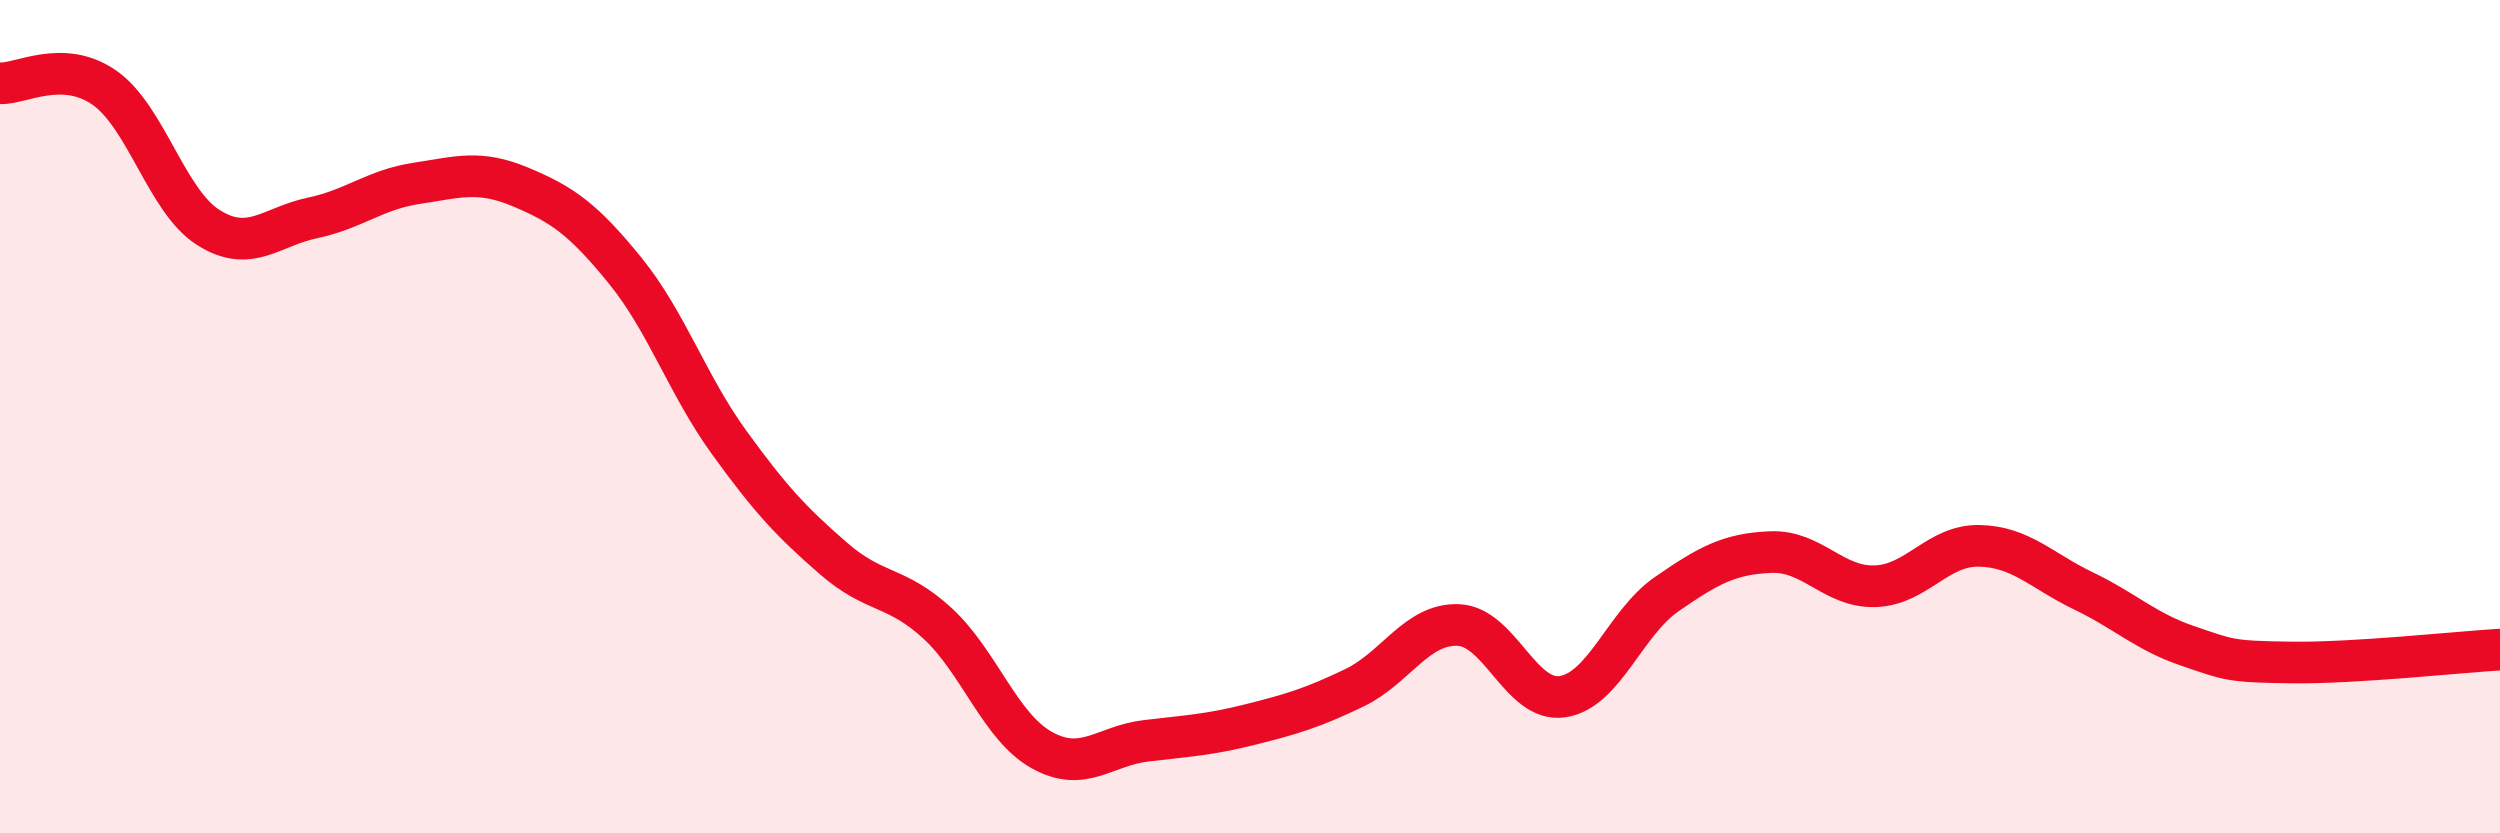
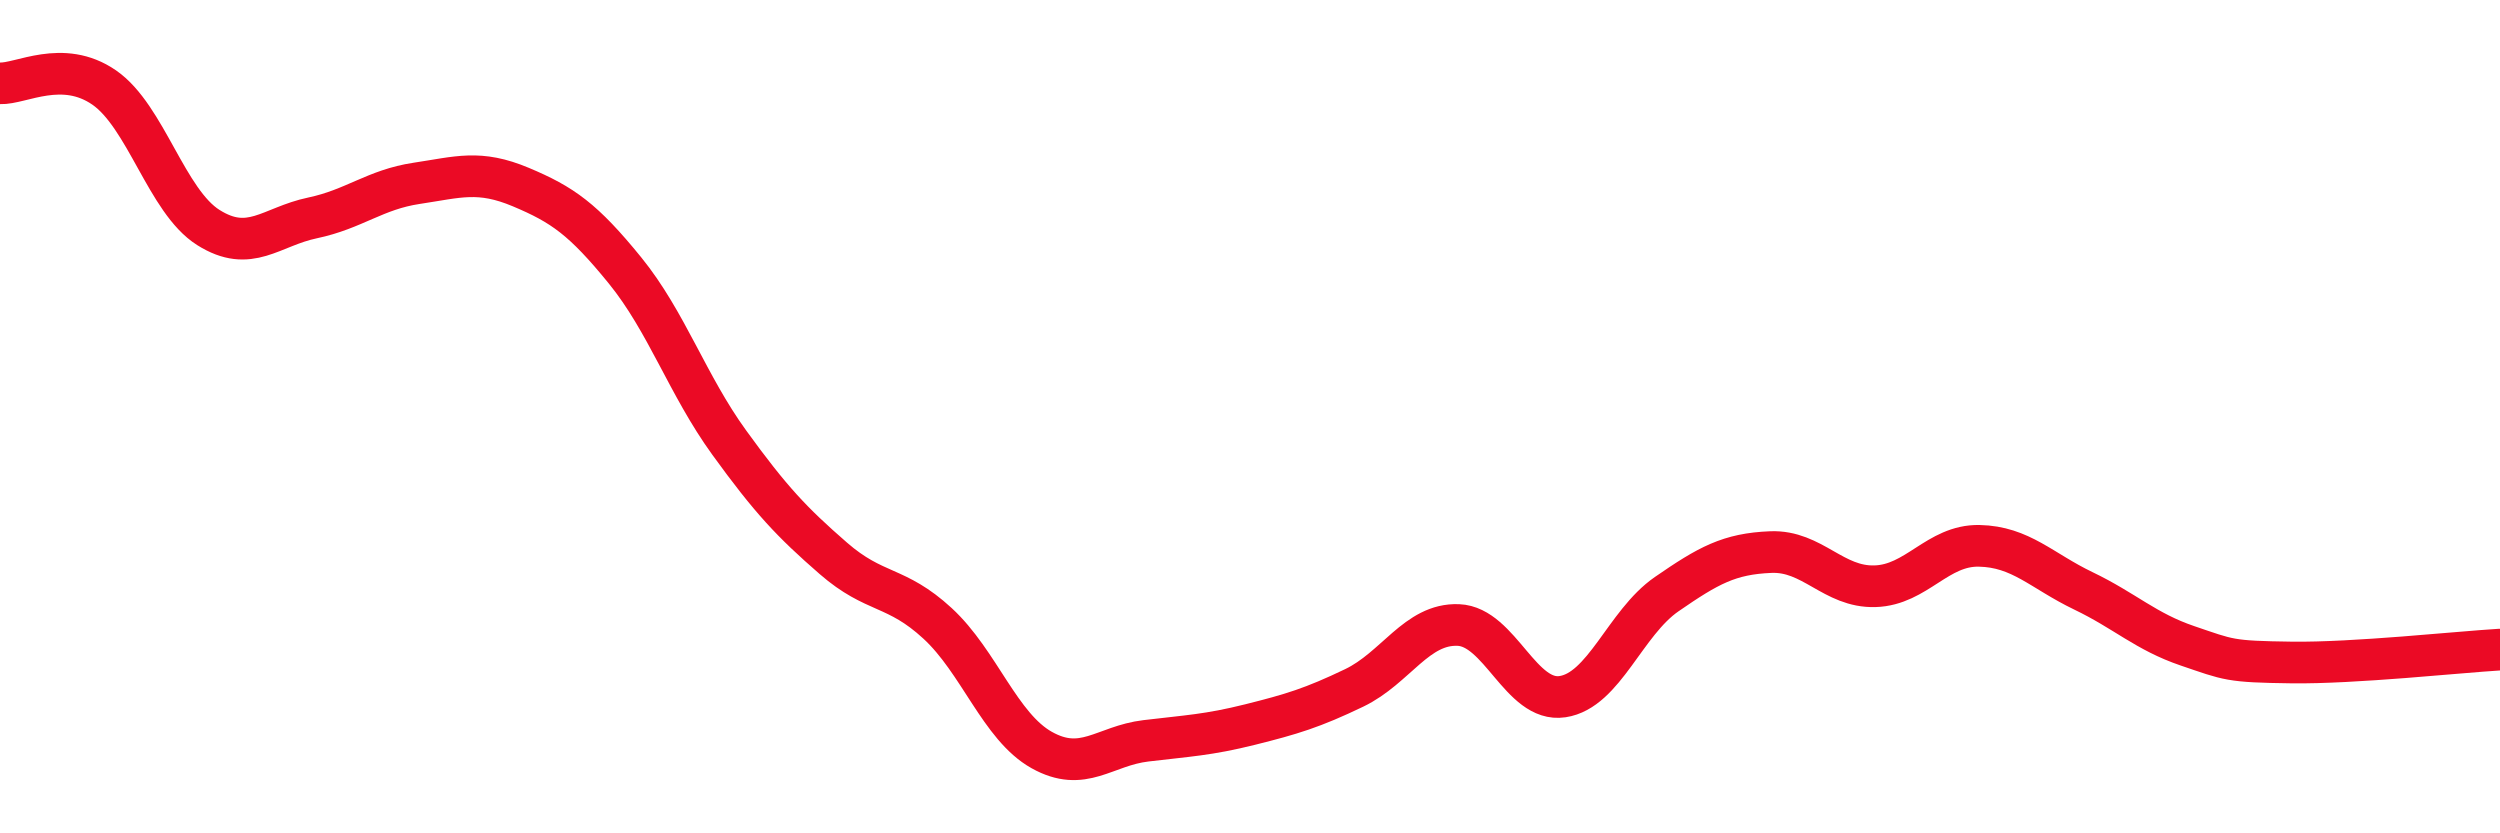
<svg xmlns="http://www.w3.org/2000/svg" width="60" height="20" viewBox="0 0 60 20">
-   <path d="M 0,2 C 0.5,2.02 1.5,1.41 2.5,2.1 C 3.5,2.79 4,4.83 5,5.46 C 6,6.09 6.5,5.44 7.5,5.23 C 8.5,5.02 9,4.55 10,4.4 C 11,4.25 11.5,4.07 12.5,4.49 C 13.5,4.91 14,5.26 15,6.49 C 16,7.72 16.5,9.24 17.5,10.62 C 18.5,12 19,12.53 20,13.4 C 21,14.27 21.5,14.04 22.5,14.96 C 23.5,15.88 24,17.44 25,18 C 26,18.56 26.5,17.9 27.5,17.78 C 28.5,17.66 29,17.64 30,17.39 C 31,17.14 31.5,16.99 32.5,16.51 C 33.5,16.03 34,14.96 35,15 C 36,15.04 36.5,16.87 37.5,16.72 C 38.5,16.57 39,14.95 40,14.26 C 41,13.57 41.5,13.29 42.5,13.25 C 43.5,13.21 44,14.1 45,14.07 C 46,14.04 46.5,13.08 47.5,13.1 C 48.5,13.12 49,13.7 50,14.18 C 51,14.66 51.5,15.16 52.5,15.5 C 53.5,15.84 53.5,15.88 55,15.9 C 56.5,15.92 59,15.65 60,15.59L60 20L0 20Z" fill="#EB0A25" opacity="0.1" stroke-linecap="round" stroke-linejoin="round" />
  <path d="M 0,2 C 0.5,2.02 1.5,1.41 2.5,2.1 C 3.5,2.79 4,4.83 5,5.46 C 6,6.09 6.5,5.44 7.5,5.23 C 8.5,5.02 9,4.55 10,4.4 C 11,4.25 11.5,4.07 12.5,4.49 C 13.5,4.91 14,5.26 15,6.49 C 16,7.72 16.5,9.24 17.5,10.62 C 18.5,12 19,12.53 20,13.4 C 21,14.27 21.5,14.04 22.5,14.96 C 23.5,15.88 24,17.44 25,18 C 26,18.56 26.5,17.9 27.5,17.78 C 28.5,17.66 29,17.64 30,17.39 C 31,17.14 31.5,16.99 32.5,16.51 C 33.5,16.03 34,14.96 35,15 C 36,15.04 36.5,16.87 37.5,16.72 C 38.5,16.57 39,14.95 40,14.26 C 41,13.57 41.5,13.29 42.5,13.25 C 43.5,13.21 44,14.1 45,14.07 C 46,14.04 46.5,13.08 47.5,13.1 C 48.5,13.12 49,13.7 50,14.18 C 51,14.66 51.5,15.16 52.5,15.5 C 53.5,15.84 53.5,15.88 55,15.9 C 56.5,15.92 59,15.65 60,15.59" stroke="#EB0A25" stroke-width="1" fill="none" stroke-linecap="round" stroke-linejoin="round" />
</svg>